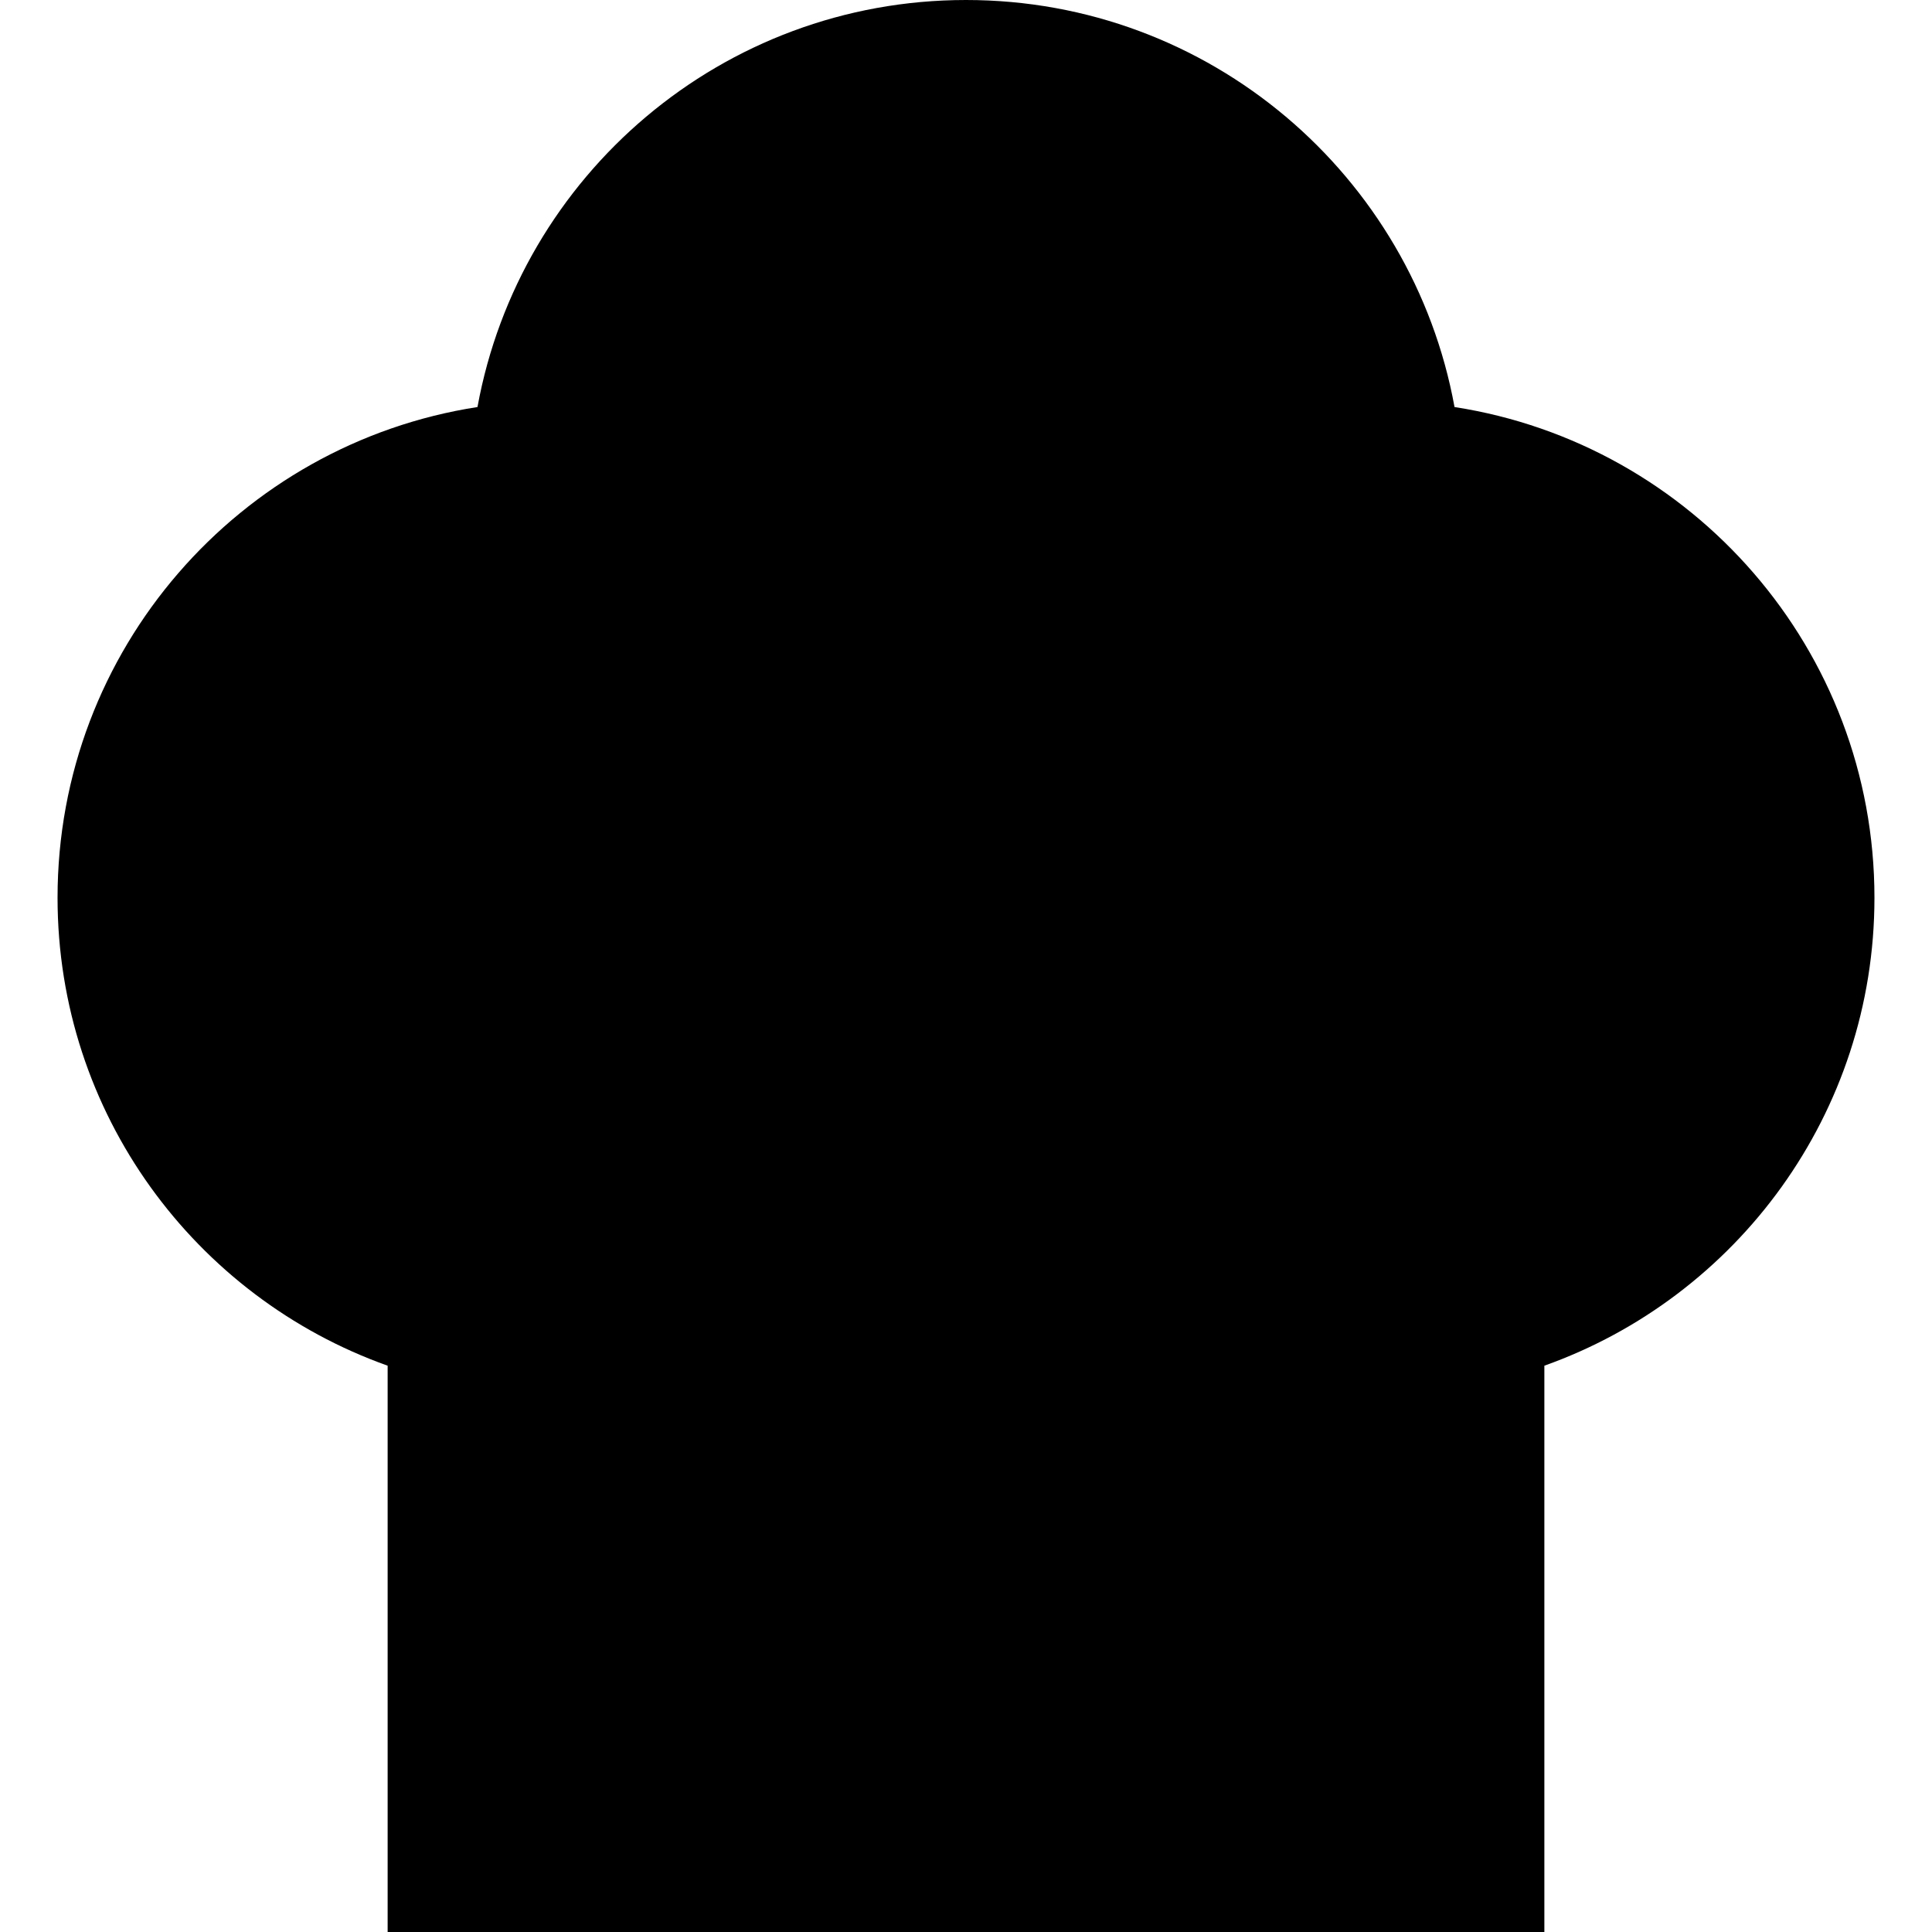
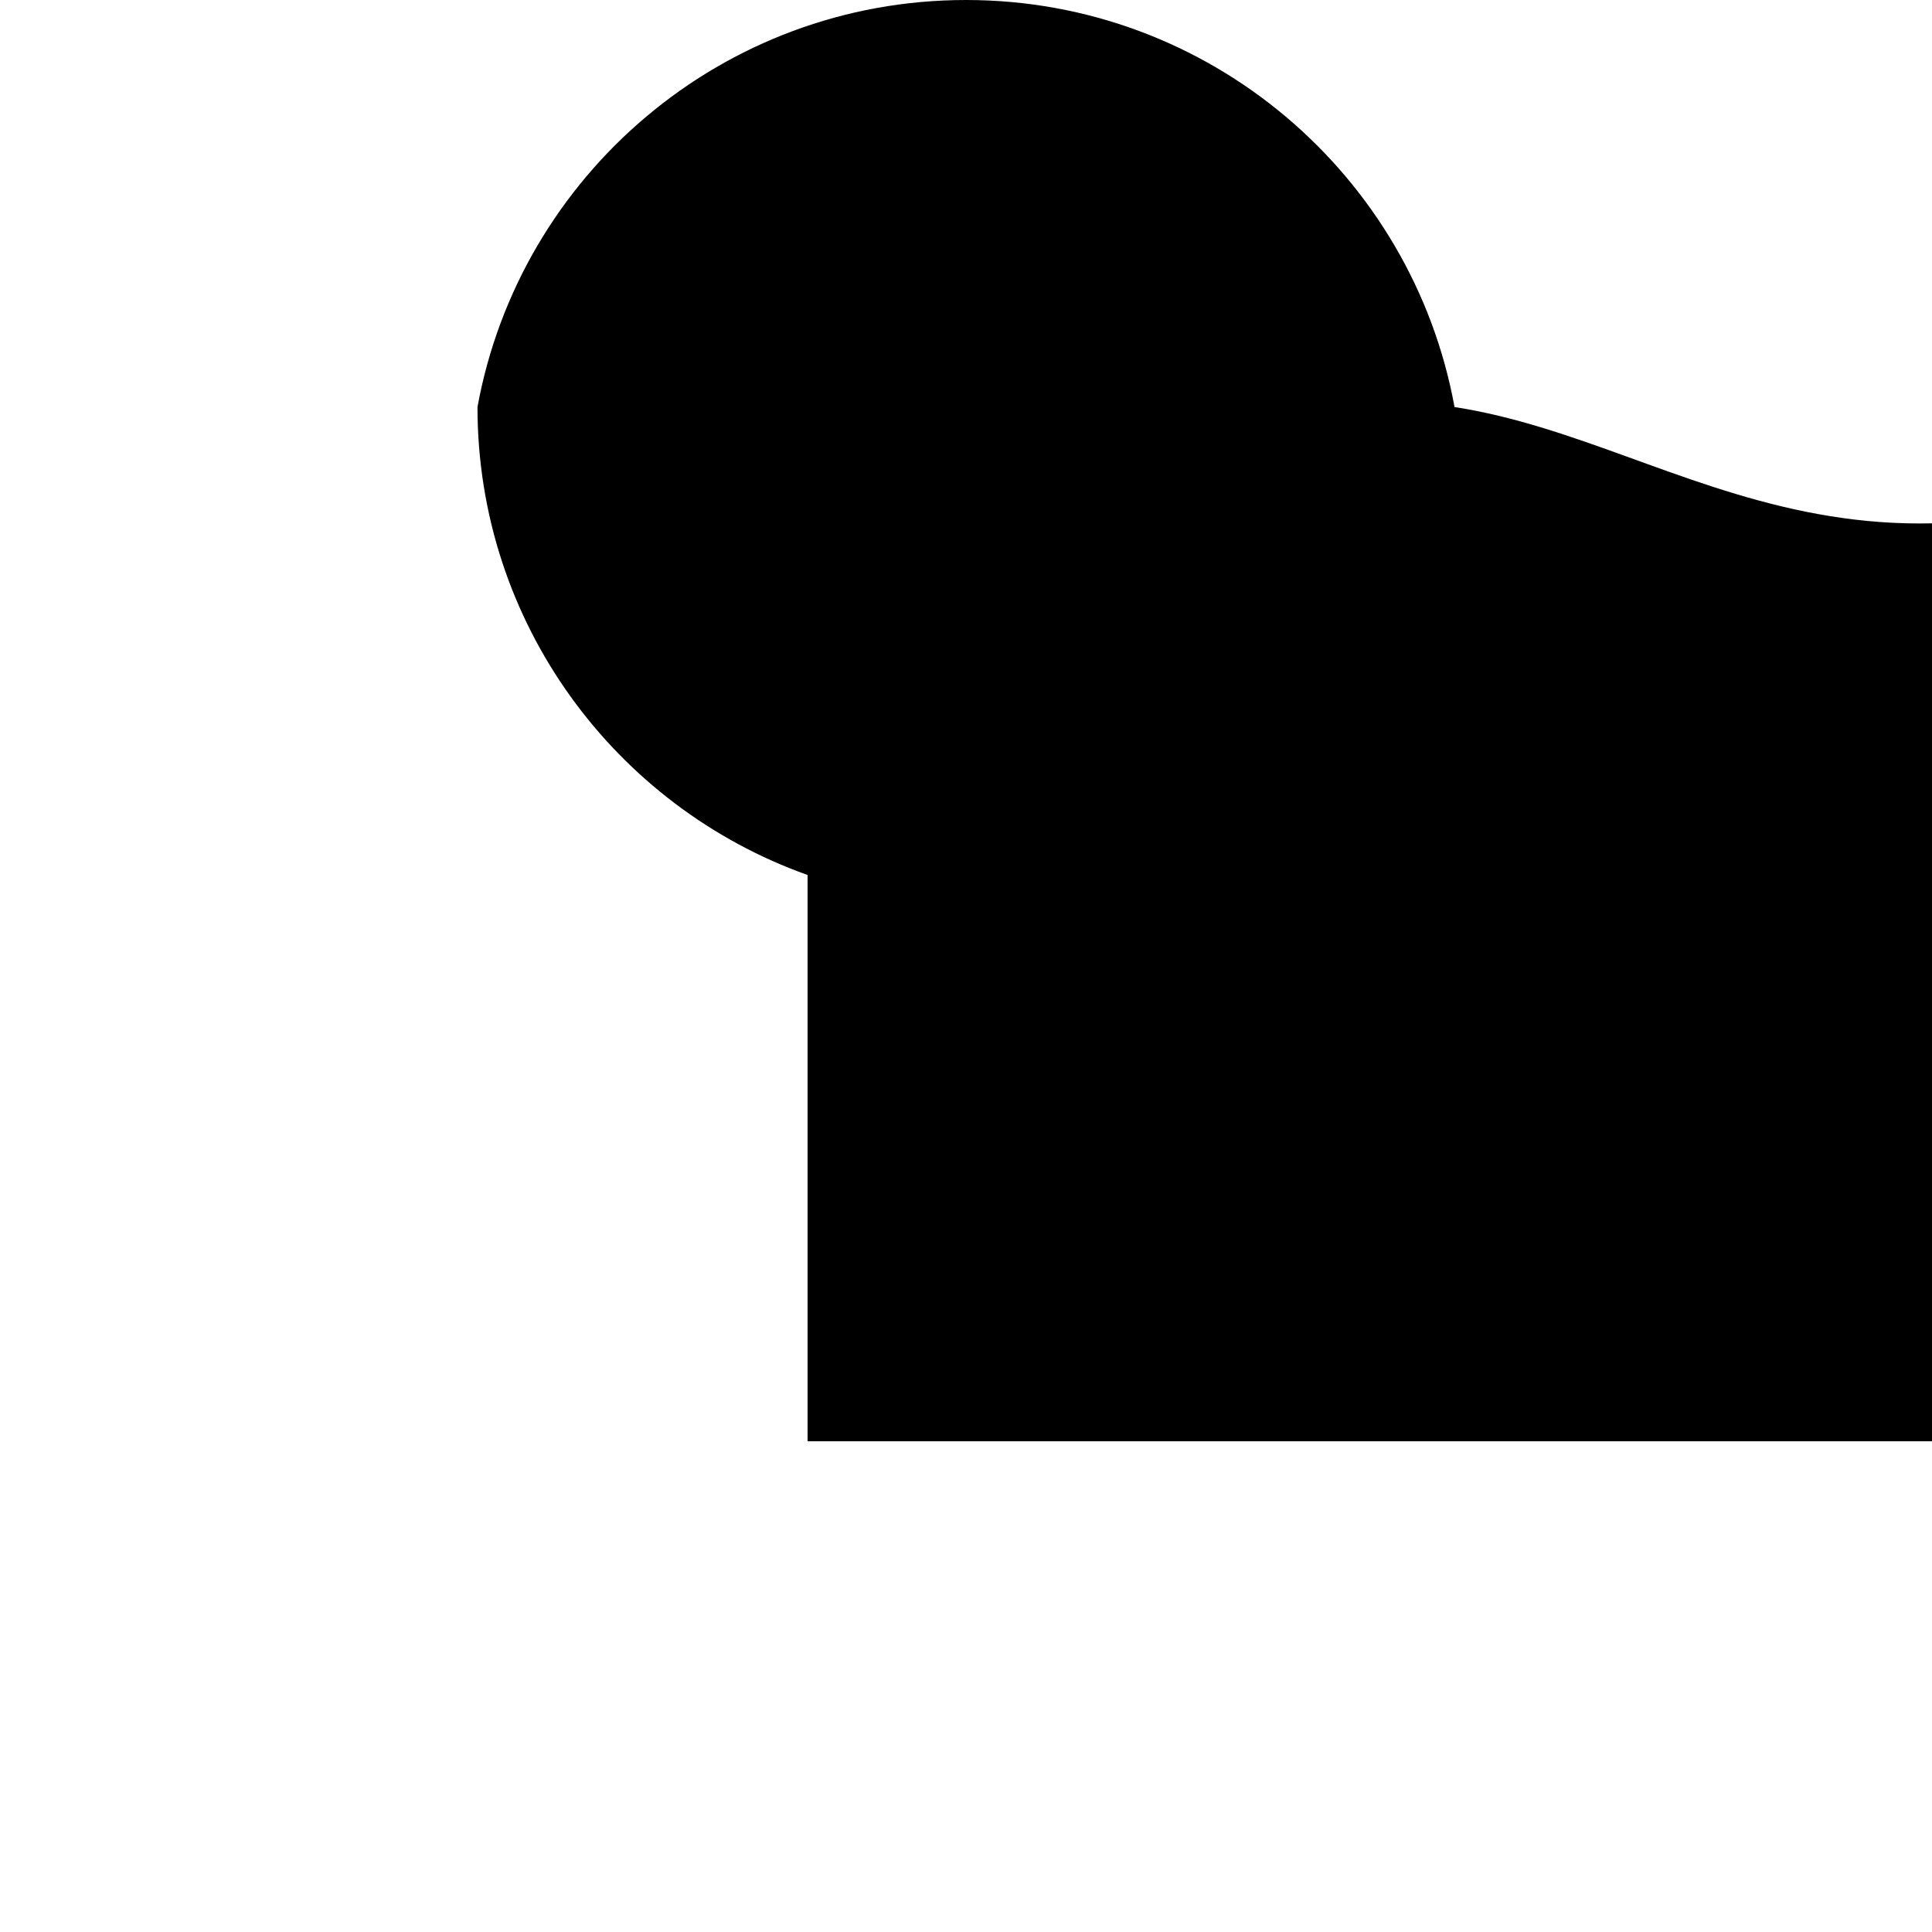
<svg xmlns="http://www.w3.org/2000/svg" version="1.1" id="Capa_1" x="0px" y="0px" width="404.611px" height="404.611px" viewBox="0 0 404.611 404.611" style="enable-background:new 0 0 404.611 404.611;" xml:space="preserve">
  <g>
-     <path d="M304.615,85.244C295.784,36.759,253.339,0,202.306,0S108.828,36.759,99.997,85.243   c-49.814,7.72-87.945,50.788-87.945,102.766c0,45.206,28.845,83.667,69.13,98.002v118.6h242.247v-118.6   c40.286-14.336,69.13-52.797,69.13-98.002C392.56,136.032,354.429,92.963,304.615,85.244z" />
+     <path d="M304.615,85.244C295.784,36.759,253.339,0,202.306,0S108.828,36.759,99.997,85.243   c0,45.206,28.845,83.667,69.13,98.002v118.6h242.247v-118.6   c40.286-14.336,69.13-52.797,69.13-98.002C392.56,136.032,354.429,92.963,304.615,85.244z" />
  </g>
  <g>
</g>
  <g>
</g>
  <g>
</g>
  <g>
</g>
  <g>
</g>
  <g>
</g>
  <g>
</g>
  <g>
</g>
  <g>
</g>
  <g>
</g>
  <g>
</g>
  <g>
</g>
  <g>
</g>
  <g>
</g>
  <g>
</g>
</svg>